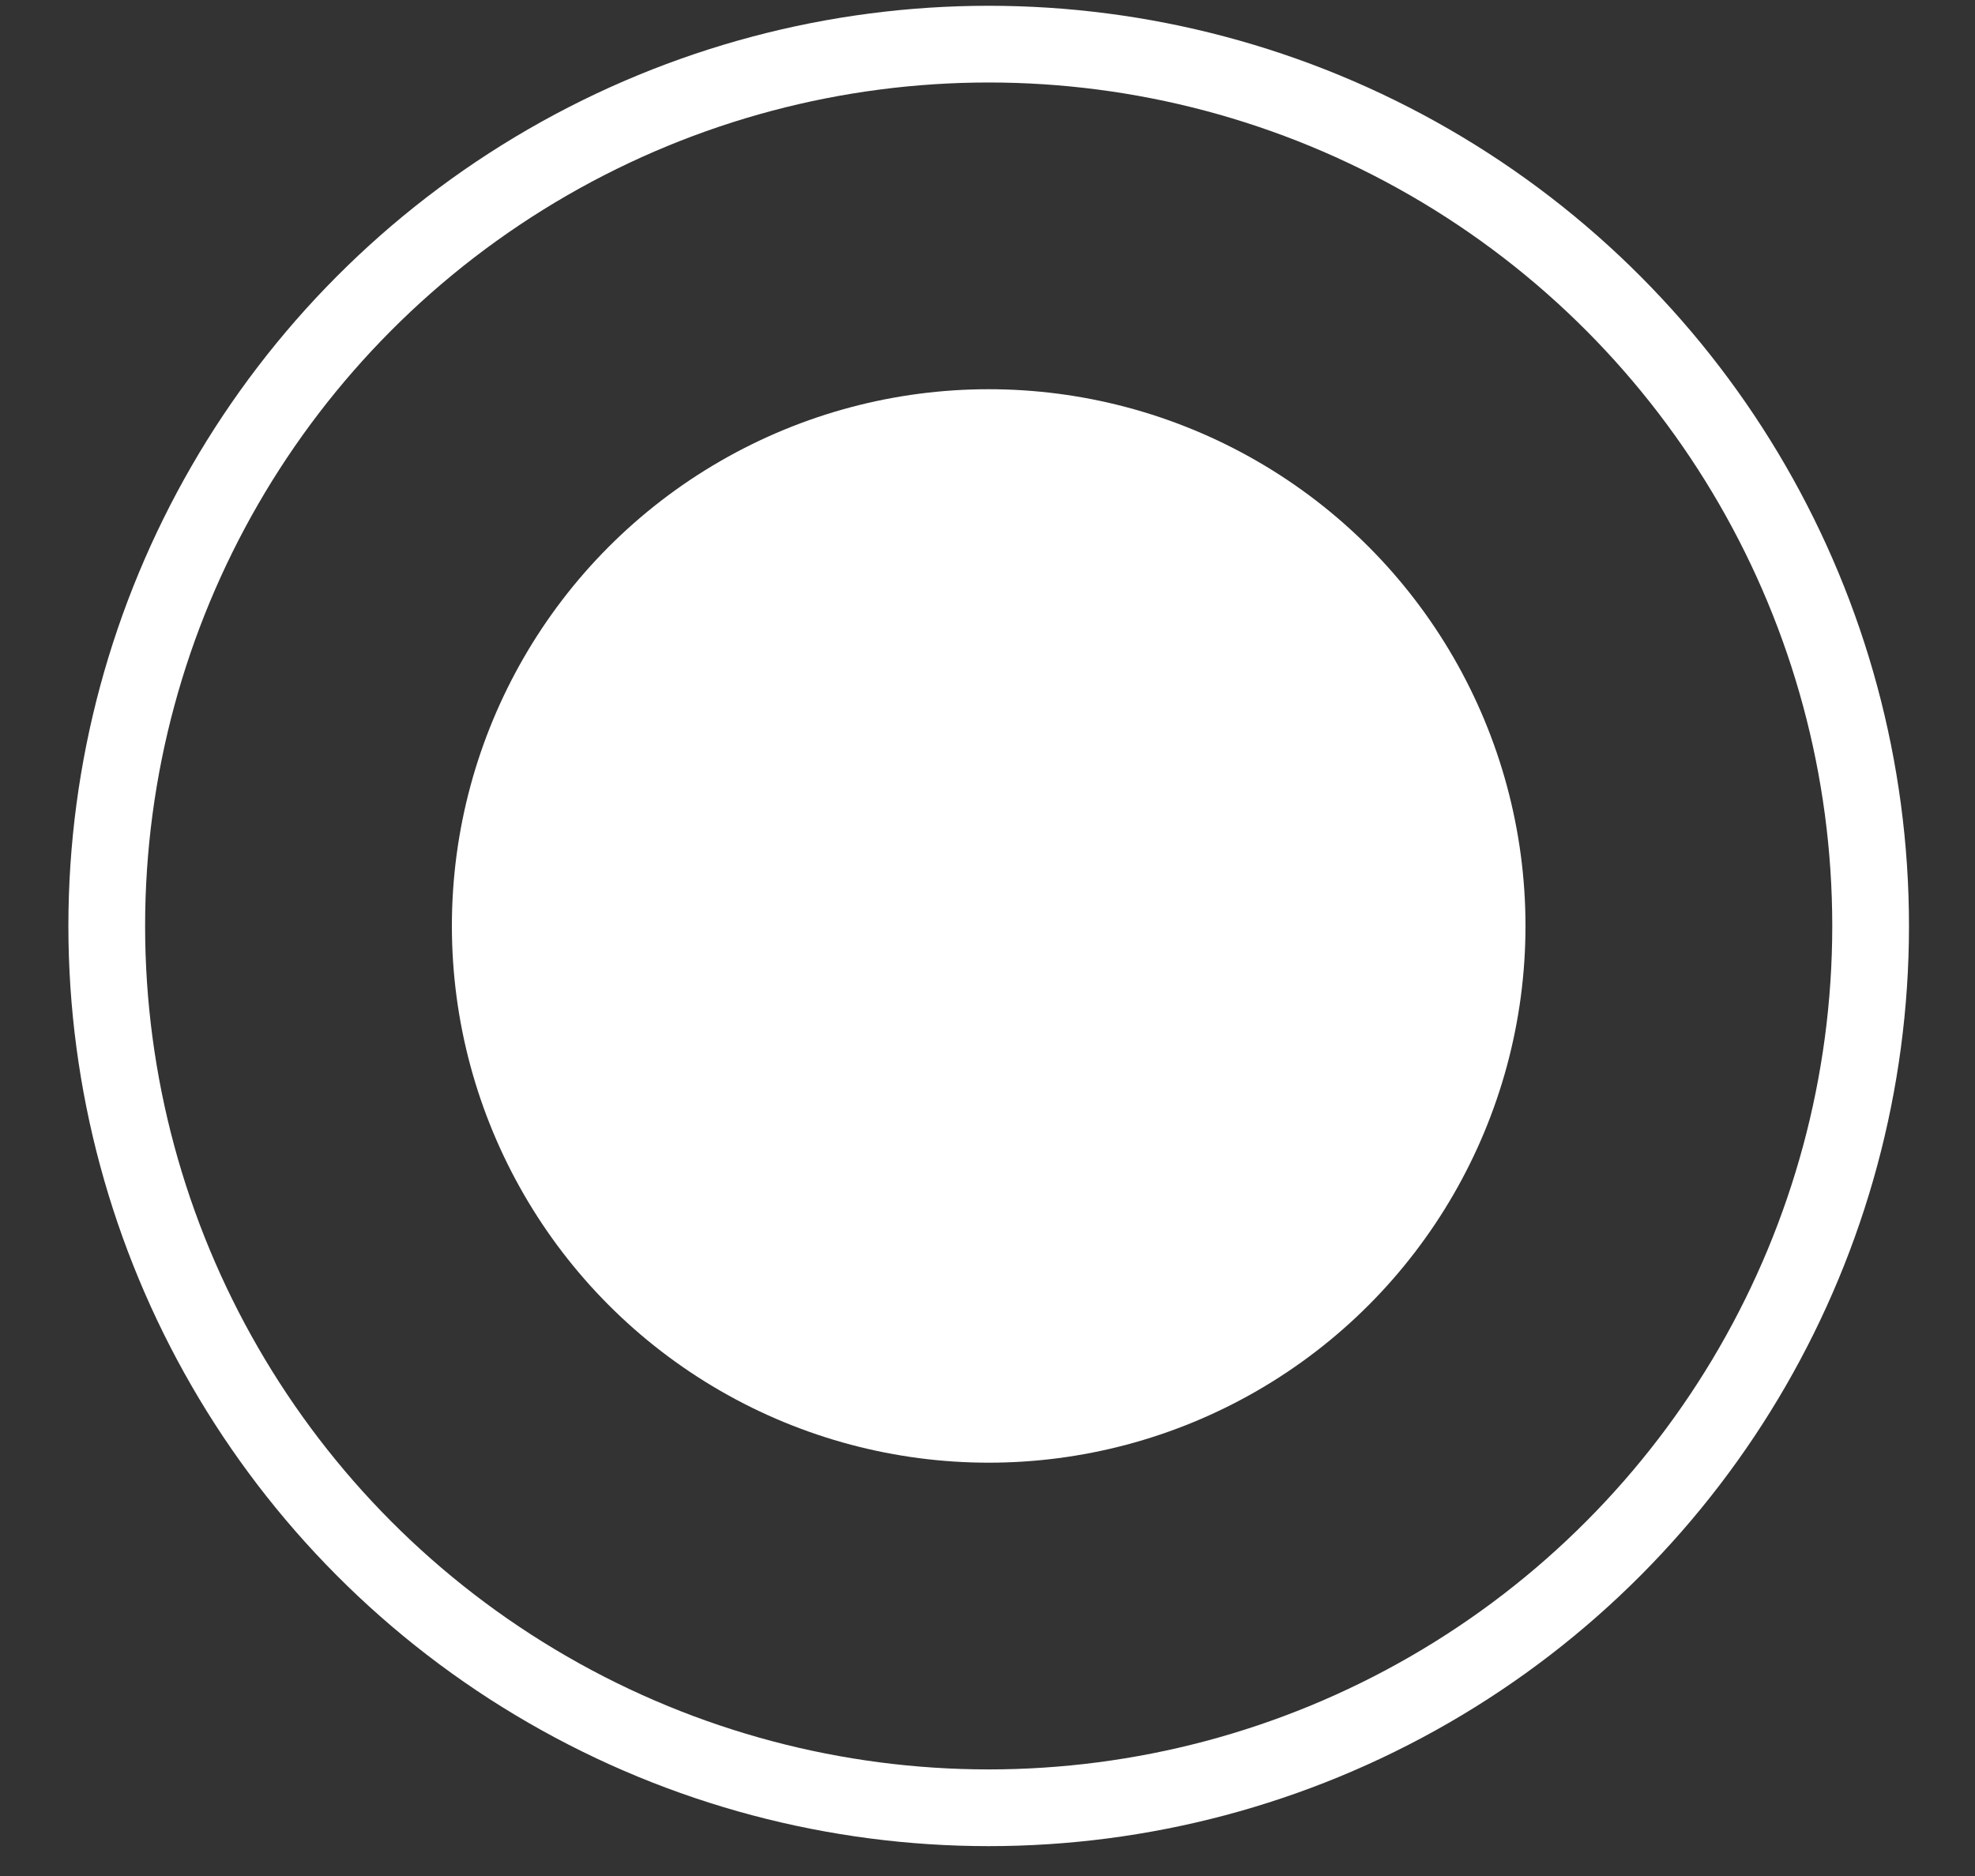
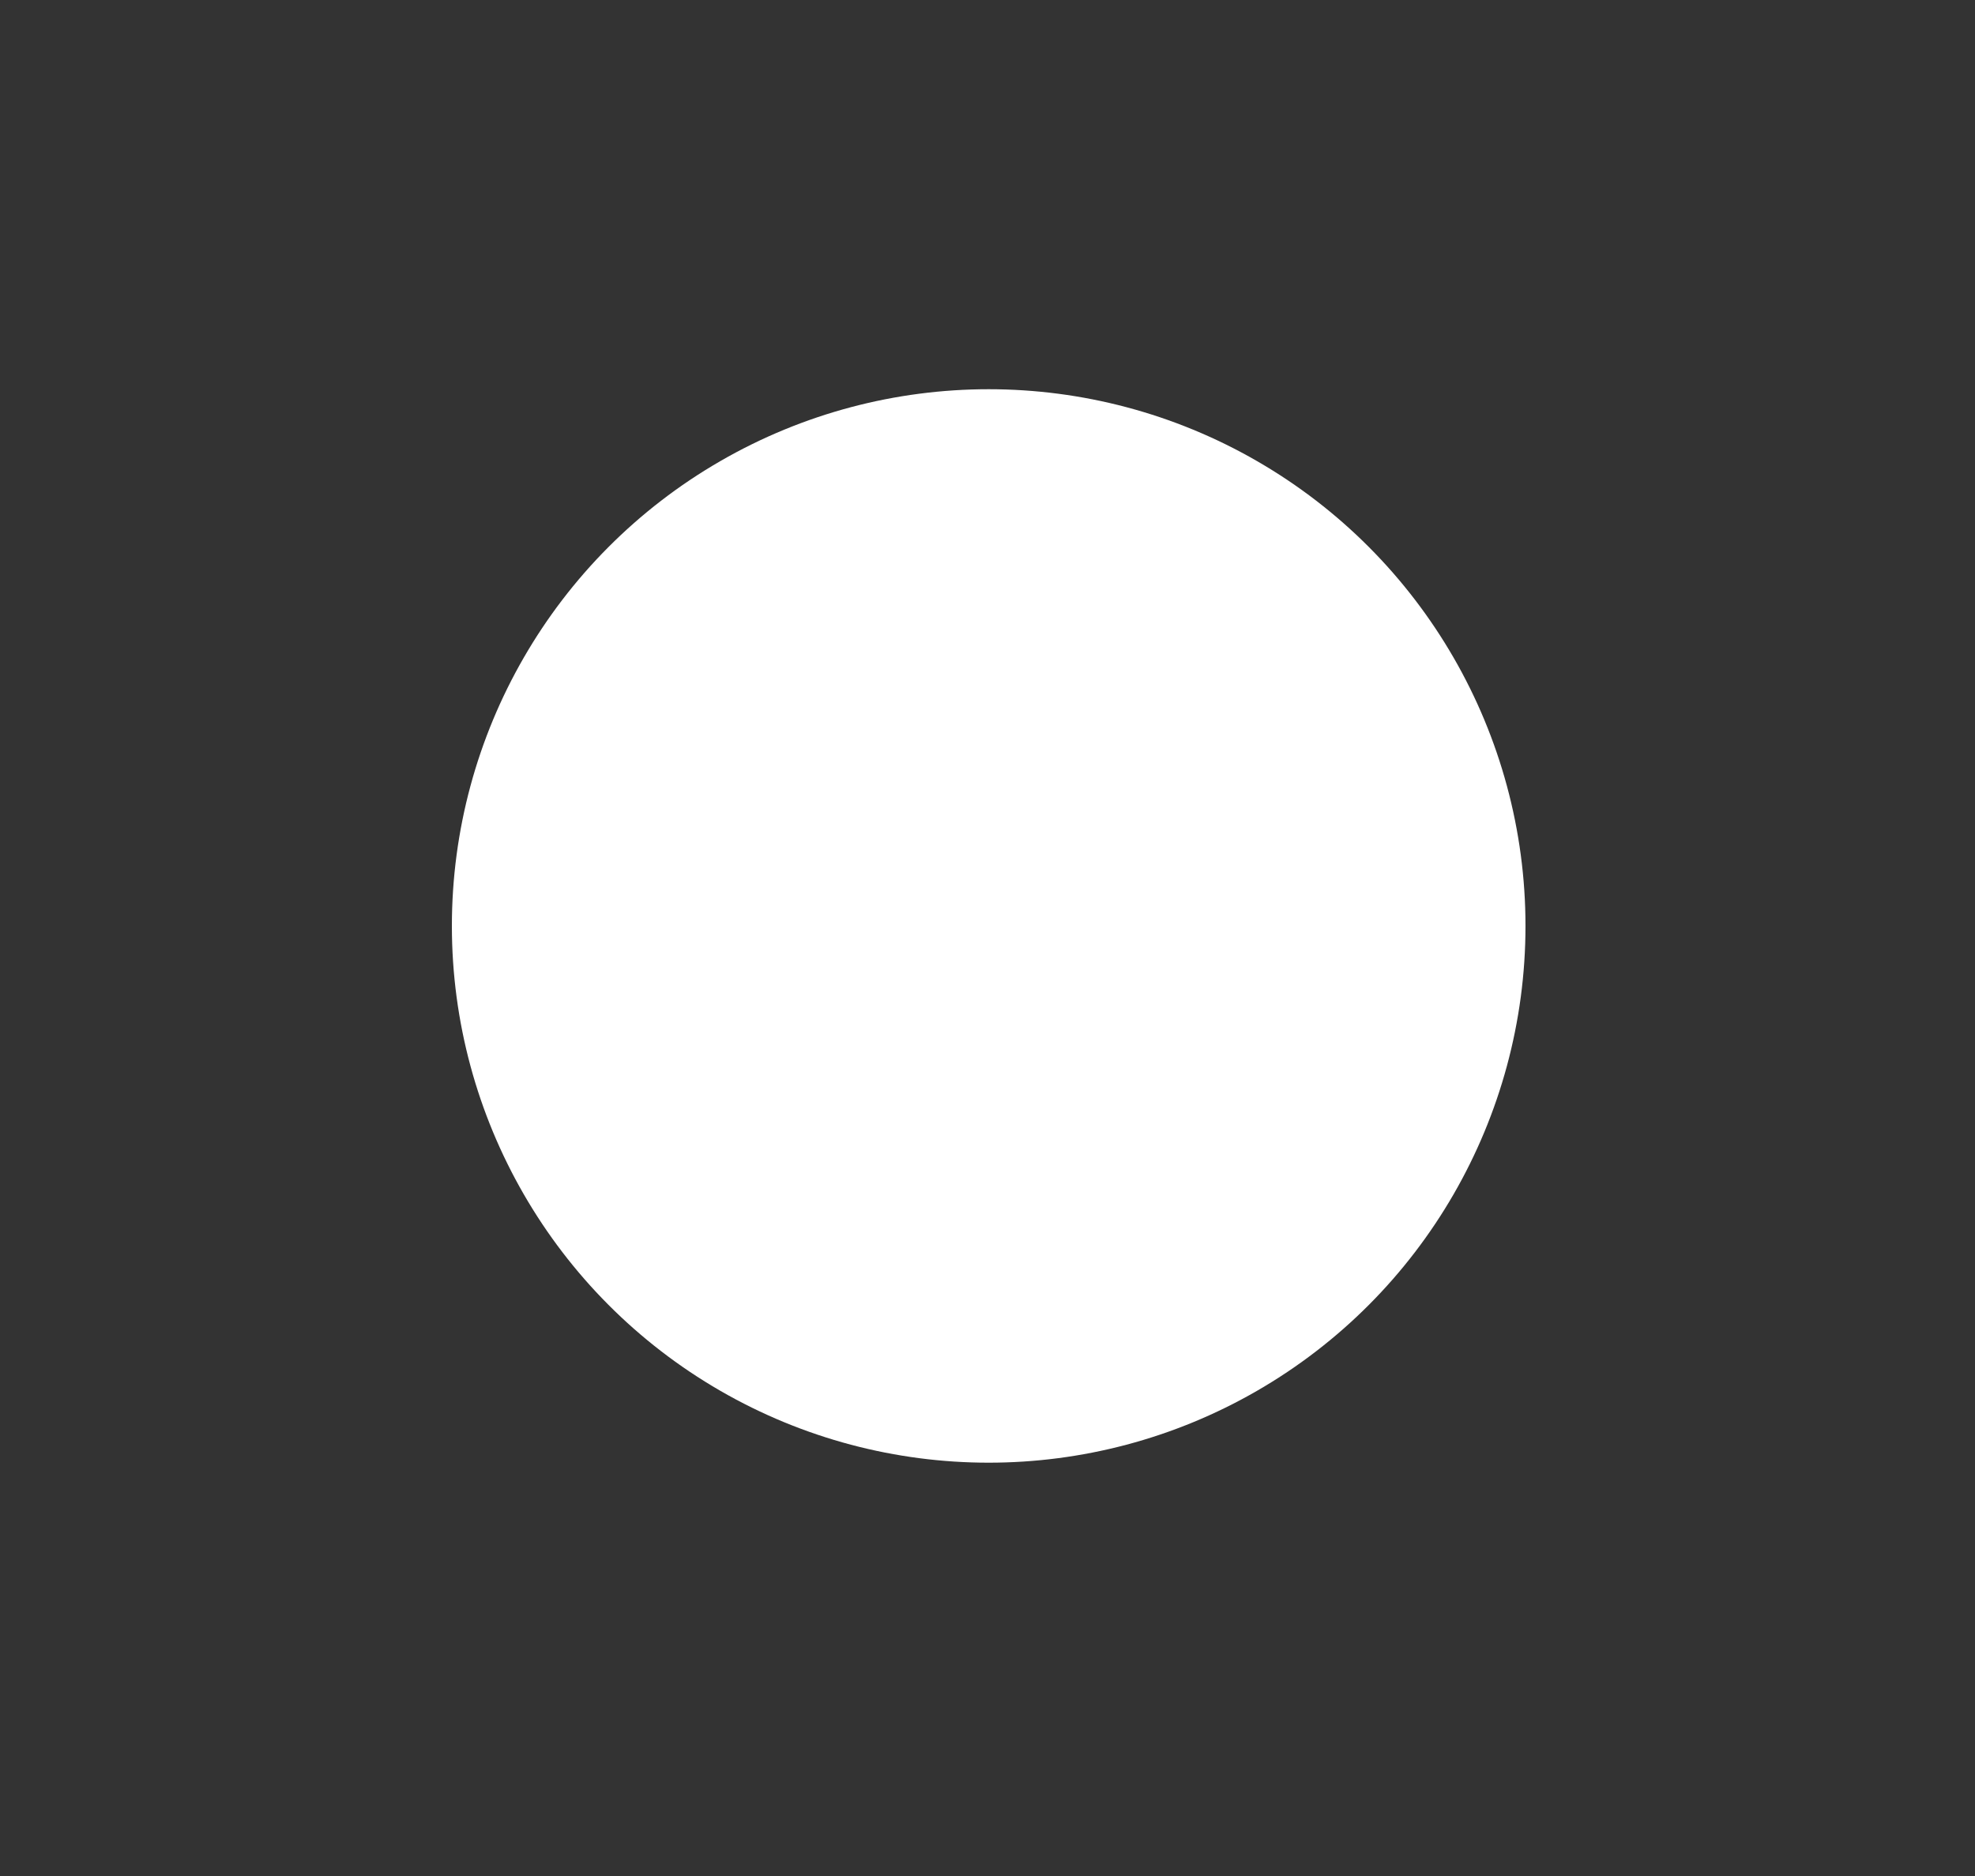
<svg xmlns="http://www.w3.org/2000/svg" width="20" height="19" viewBox="0 0 20 19" fill="none">
  <rect x="0" y="0" width="20" height="19" fill="#333333" stroke="none" />
  <circle cx="10.012" cy="9.378" r="5.436" fill="white" />
-   <circle cx="10.012" cy="9.378" r="8.931" stroke="white" stroke-width="0.777" />
</svg>